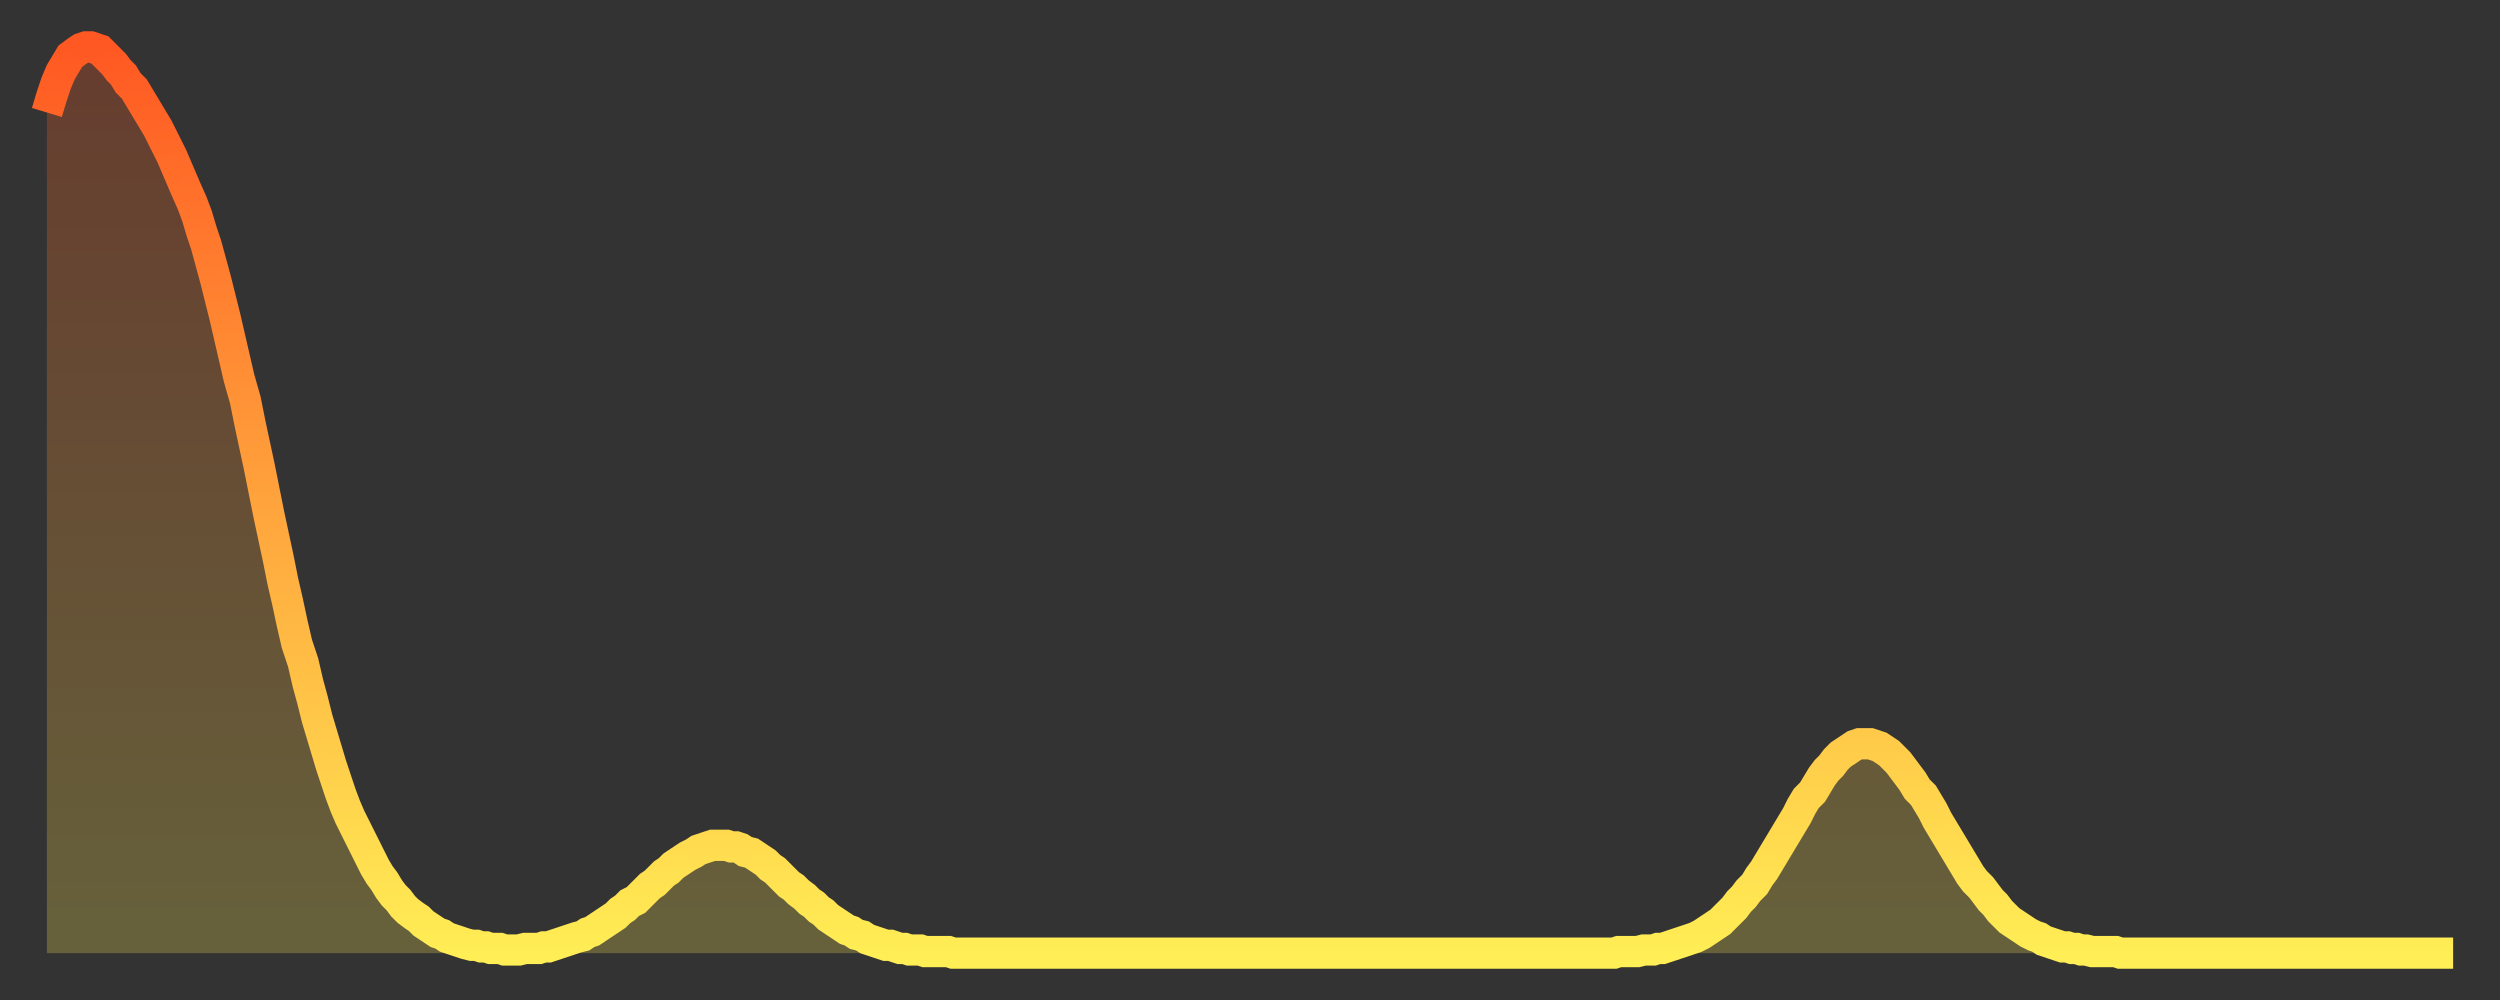
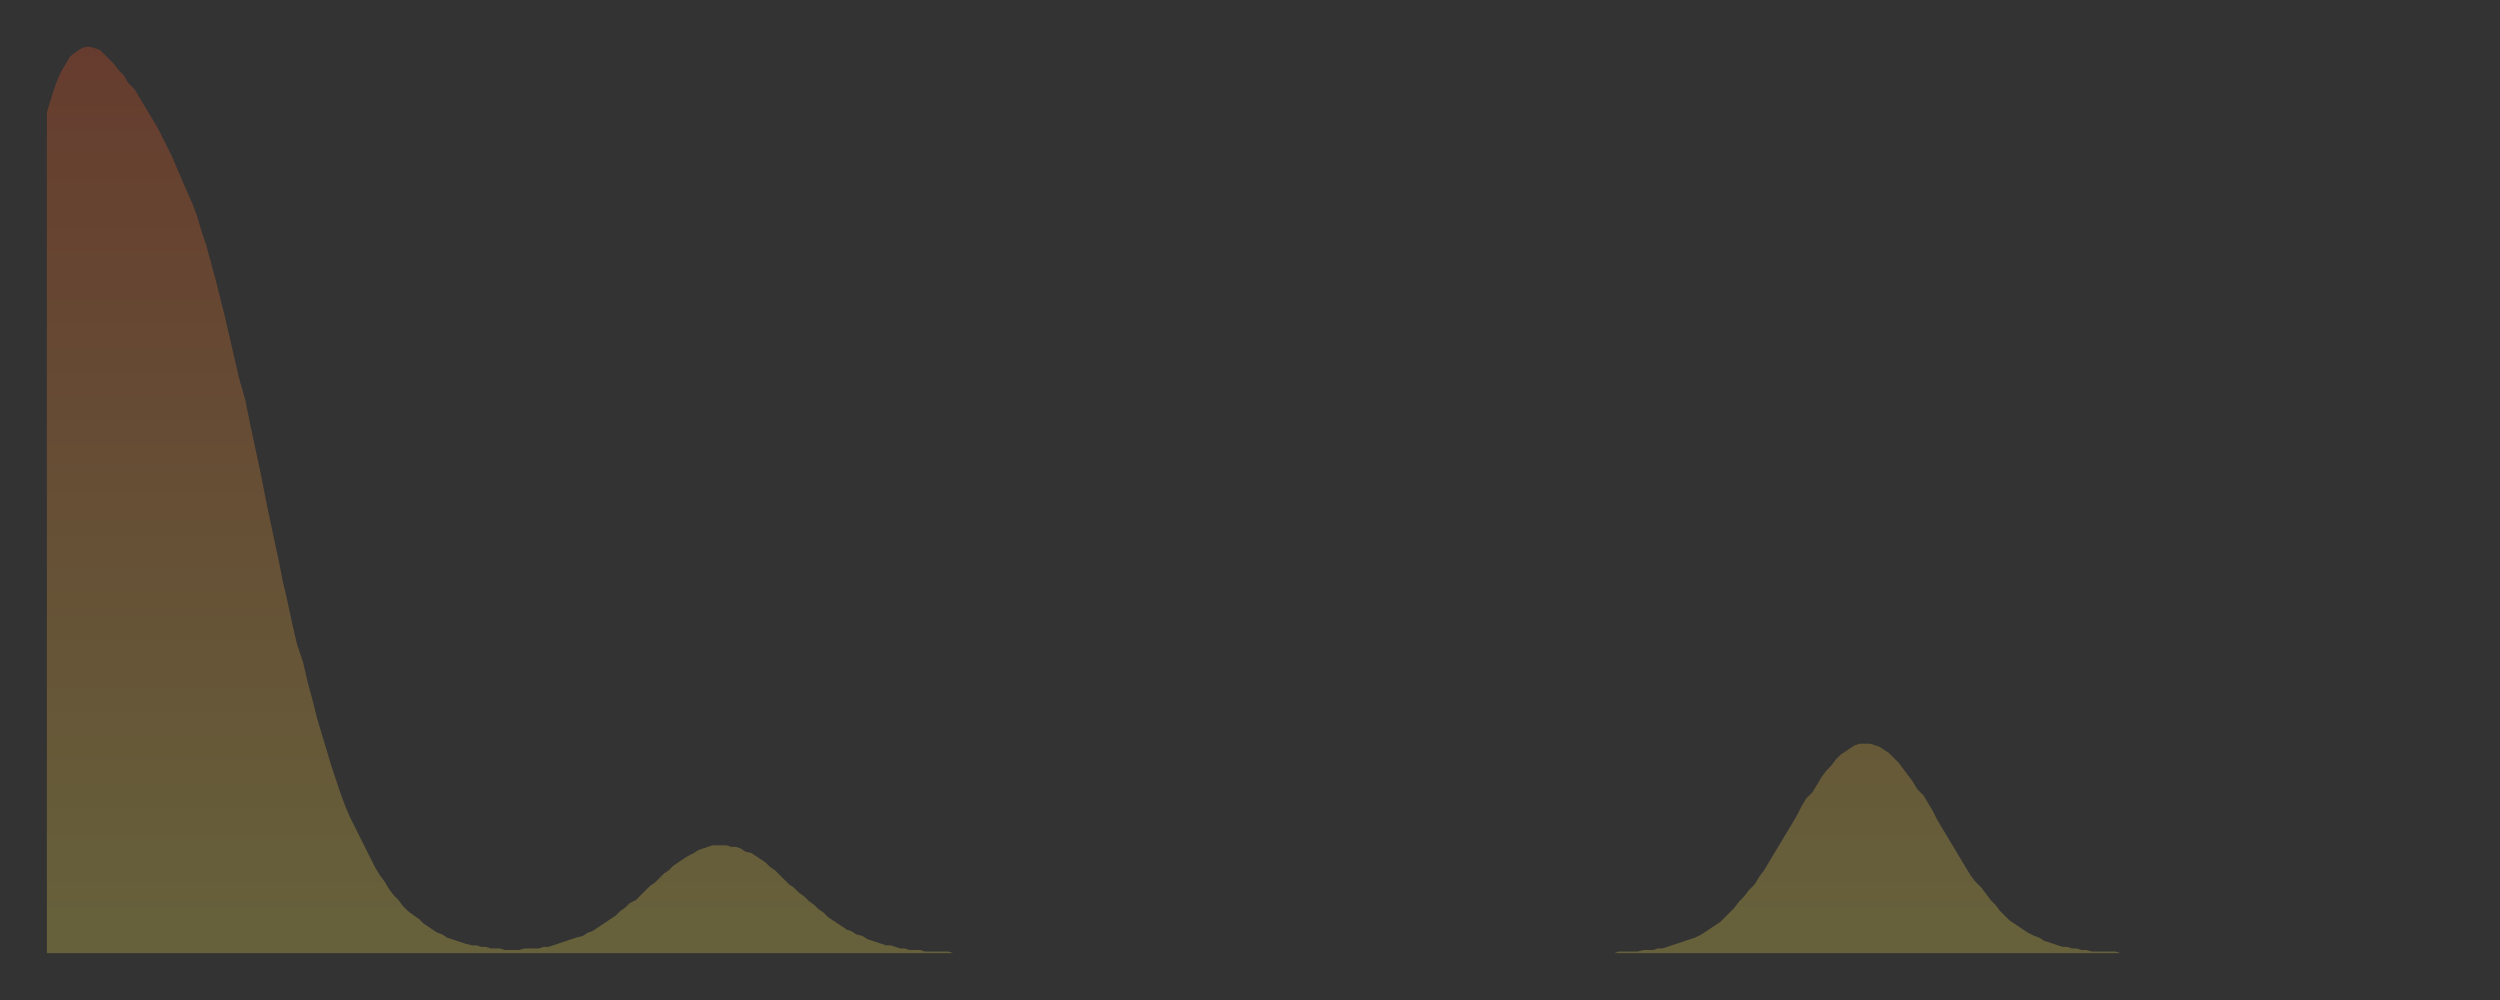
<svg xmlns="http://www.w3.org/2000/svg" baseProfile="full" height="64" version="1.1" width="160">
  <rect width="100%" height="100%" fill="#333333" stroke="none" />
  <defs>
    <linearGradient id="id1049060" x1="0" x2="0" y1="0" y2="1">
      <stop offset="0%" stop-color="#ff5822" />
      <stop offset="50%" stop-color="#ffa33c" />
      <stop offset="100%" stop-color="#ffee55" />
    </linearGradient>
  </defs>
  <g transform="translate(3,3)">
    <g>
-       <path d="M 0.0 4.2 0.3 3.2 0.6 2.3 0.9 1.6 1.2 1.1 1.5 0.6 1.9 0.3 2.2 0.1 2.5 0.0 2.8 0.0 3.1 0.1 3.4 0.2 3.7 0.5 4.0 0.8 4.3 1.1 4.6 1.5 4.9 1.8 5.2 2.3 5.6 2.7 5.9 3.2 6.2 3.7 6.5 4.2 6.8 4.7 7.1 5.2 7.4 5.8 7.7 6.4 8.0 7.0 8.3 7.7 8.6 8.4 8.9 9.1 9.3 10.0 9.6 10.8 9.9 11.8 10.2 12.7 10.5 13.8 10.8 14.9 11.1 16.1 11.4 17.3 11.7 18.6 12.0 19.9 12.3 21.2 12.7 22.6 13.0 24.1 13.3 25.5 13.6 26.9 13.9 28.4 14.2 29.9 14.5 31.3 14.8 32.7 15.1 34.2 15.4 35.5 15.7 36.9 16.0 38.2 16.4 39.4 16.7 40.7 17.0 41.8 17.3 43.0 17.6 44.0 17.9 45.0 18.2 46.0 18.5 46.9 18.8 47.8 19.1 48.6 19.4 49.3 19.8 50.1 20.1 50.7 20.4 51.3 20.7 51.9 21.0 52.5 21.3 53.0 21.6 53.4 21.9 53.9 22.2 54.3 22.5 54.6 22.8 55.0 23.1 55.3 23.5 55.6 23.8 55.8 24.1 56.1 24.4 56.3 24.7 56.5 25.0 56.7 25.3 56.8 25.6 57.0 25.9 57.1 26.2 57.2 26.5 57.3 26.8 57.4 27.2 57.5 27.5 57.5 27.8 57.6 28.1 57.6 28.4 57.7 28.7 57.7 29.0 57.7 29.3 57.8 29.6 57.8 29.9 57.8 30.2 57.8 30.6 57.7 30.9 57.7 31.2 57.7 31.5 57.7 31.8 57.6 32.1 57.6 32.4 57.5 32.7 57.4 33.0 57.3 33.3 57.2 33.6 57.1 33.9 57.0 34.3 56.9 34.6 56.7 34.9 56.6 35.2 56.4 35.5 56.2 35.8 56.0 36.1 55.8 36.4 55.6 36.7 55.3 37.0 55.1 37.3 54.8 37.7 54.6 38.0 54.3 38.3 54.0 38.6 53.7 38.9 53.5 39.2 53.2 39.5 52.9 39.8 52.7 40.1 52.4 40.4 52.2 40.7 52.0 41.0 51.8 41.4 51.6 41.7 51.4 42.0 51.3 42.3 51.2 42.6 51.1 42.9 51.1 43.2 51.1 43.5 51.1 43.8 51.2 44.1 51.2 44.4 51.3 44.7 51.5 45.1 51.6 45.4 51.8 45.7 52.0 46.0 52.2 46.3 52.5 46.6 52.7 46.9 53.0 47.2 53.3 47.5 53.6 47.8 53.8 48.1 54.1 48.5 54.4 48.8 54.7 49.1 54.9 49.4 55.2 49.7 55.4 50.0 55.7 50.3 55.9 50.6 56.1 50.9 56.3 51.2 56.5 51.5 56.6 51.8 56.8 52.2 56.9 52.5 57.1 52.8 57.2 53.1 57.3 53.4 57.4 53.7 57.5 54.0 57.5 54.3 57.6 54.6 57.7 54.9 57.7 55.2 57.8 55.6 57.8 55.9 57.8 56.2 57.9 56.5 57.9 56.8 57.9 57.1 57.9 57.4 57.9 57.7 57.9 58.0 58.0 58.3 58.0 58.6 58.0 58.9 58.0 59.3 58.0 59.6 58.0 59.9 58.0 60.2 58.0 60.5 58.0 60.8 58.0 61.1 58.0 61.4 58.0 61.7 58.0 62.0 58.0 62.3 58.0 62.6 58.0 63.0 58.0 63.3 58.0 63.6 58.0 63.9 58.0 64.2 58.0 64.5 58.0 64.8 58.0 65.1 58.0 65.4 58.0 65.7 58.0 66.0 58.0 66.4 58.0 66.7 58.0 67.0 58.0 67.3 58.0 67.6 58.0 67.9 58.0 68.2 58.0 68.5 58.0 68.8 58.0 69.1 58.0 69.4 58.0 69.7 58.0 70.1 58.0 70.4 58.0 70.7 58.0 71.0 58.0 71.3 58.0 71.6 58.0 71.9 58.0 72.2 58.0 72.5 58.0 72.8 58.0 73.1 58.0 73.5 58.0 73.8 58.0 74.1 58.0 74.4 58.0 74.7 58.0 75.0 58.0 75.3 58.0 75.6 58.0 75.9 58.0 76.2 58.0 76.5 58.0 76.8 58.0 77.2 58.0 77.5 58.0 77.8 58.0 78.1 58.0 78.4 58.0 78.7 58.0 79.0 58.0 79.3 58.0 79.6 58.0 79.9 58.0 80.2 58.0 80.5 58.0 80.9 58.0 81.2 58.0 81.5 58.0 81.8 58.0 82.1 58.0 82.4 58.0 82.7 58.0 83.0 58.0 83.3 58.0 83.6 58.0 83.9 58.0 84.3 58.0 84.6 58.0 84.9 58.0 85.2 58.0 85.5 58.0 85.8 58.0 86.1 58.0 86.4 58.0 86.7 58.0 87.0 58.0 87.3 58.0 87.6 58.0 88.0 58.0 88.3 58.0 88.6 58.0 88.9 58.0 89.2 58.0 89.5 58.0 89.8 58.0 90.1 58.0 90.4 58.0 90.7 58.0 91.0 58.0 91.4 58.0 91.7 58.0 92.0 58.0 92.3 58.0 92.6 58.0 92.9 58.0 93.2 58.0 93.5 58.0 93.8 58.0 94.1 58.0 94.4 58.0 94.7 58.0 95.1 58.0 95.4 58.0 95.7 58.0 96.0 58.0 96.3 58.0 96.6 58.0 96.9 58.0 97.2 58.0 97.5 58.0 97.8 58.0 98.1 58.0 98.4 58.0 98.8 58.0 99.1 58.0 99.4 58.0 99.7 58.0 100.0 58.0 100.3 58.0 100.6 57.9 100.9 57.9 101.2 57.9 101.5 57.9 101.8 57.9 102.2 57.8 102.5 57.8 102.8 57.8 103.1 57.7 103.4 57.7 103.7 57.6 104.0 57.5 104.3 57.4 104.6 57.3 104.9 57.2 105.2 57.1 105.5 57.0 105.9 56.8 106.2 56.6 106.5 56.4 106.8 56.2 107.1 56.0 107.4 55.7 107.7 55.4 108.0 55.1 108.3 54.7 108.6 54.4 108.9 54.0 109.3 53.6 109.6 53.1 109.9 52.7 110.2 52.2 110.5 51.7 110.8 51.2 111.1 50.7 111.4 50.2 111.7 49.7 112.0 49.2 112.3 48.6 112.6 48.1 113.0 47.7 113.3 47.2 113.6 46.7 113.9 46.3 114.2 46.0 114.5 45.6 114.8 45.3 115.1 45.1 115.4 44.9 115.7 44.7 116.0 44.6 116.3 44.6 116.7 44.6 117.0 44.7 117.3 44.8 117.6 45.0 117.9 45.2 118.2 45.5 118.5 45.8 118.8 46.2 119.1 46.6 119.4 47.0 119.7 47.5 120.1 47.9 120.4 48.4 120.7 48.9 121.0 49.5 121.3 50.0 121.6 50.5 121.9 51.0 122.2 51.5 122.5 52.0 122.8 52.5 123.1 53.0 123.4 53.4 123.8 53.8 124.1 54.2 124.4 54.6 124.7 54.9 125.0 55.3 125.3 55.6 125.6 55.9 125.9 56.1 126.2 56.3 126.5 56.5 126.8 56.7 127.2 56.9 127.5 57.0 127.8 57.2 128.1 57.3 128.4 57.4 128.7 57.5 129.0 57.6 129.3 57.6 129.6 57.7 129.9 57.7 130.2 57.8 130.5 57.8 130.9 57.9 131.2 57.9 131.5 57.9 131.8 57.9 132.1 57.9 132.4 57.9 132.7 58.0 133.0 58.0 133.3 58.0 133.6 58.0 133.9 58.0 134.2 58.0 134.6 58.0 134.9 58.0 135.2 58.0 135.5 58.0 135.8 58.0 136.1 58.0 136.4 58.0 136.7 58.0 137.0 58.0 137.3 58.0 137.6 58.0 138.0 58.0 138.3 58.0 138.6 58.0 138.9 58.0 139.2 58.0 139.5 58.0 139.8 58.0 140.1 58.0 140.4 58.0 140.7 58.0 141.0 58.0 141.3 58.0 141.7 58.0 142.0 58.0 142.3 58.0 142.6 58.0 142.9 58.0 143.2 58.0 143.5 58.0 143.8 58.0 144.1 58.0 144.4 58.0 144.7 58.0 145.1 58.0 145.4 58.0 145.7 58.0 146.0 58.0 146.3 58.0 146.6 58.0 146.9 58.0 147.2 58.0 147.5 58.0 147.8 58.0 148.1 58.0 148.4 58.0 148.8 58.0 149.1 58.0 149.4 58.0 149.7 58.0 150.0 58.0 150.3 58.0 150.6 58.0 150.9 58.0 151.2 58.0 151.5 58.0 151.8 58.0 152.1 58.0 152.5 58.0 152.8 58.0 153.1 58.0 153.4 58.0 153.7 58.0 154.0 58.0" fill="none" id="graph-curve" opacity="1" stroke="url(#id1049060)" stroke-width="2" />
      <path d="M 0 58 L 0.0 4.2 0.3 3.2 0.6 2.3 0.9 1.6 1.2 1.1 1.5 0.6 1.9 0.3 2.2 0.1 2.5 0.0 2.8 0.0 3.1 0.1 3.4 0.2 3.7 0.5 4.0 0.8 4.3 1.1 4.6 1.5 4.9 1.8 5.2 2.3 5.6 2.7 5.9 3.2 6.2 3.7 6.5 4.2 6.8 4.7 7.1 5.2 7.4 5.8 7.7 6.4 8.0 7.0 8.3 7.7 8.6 8.4 8.9 9.1 9.3 10.0 9.6 10.8 9.9 11.8 10.2 12.7 10.5 13.8 10.8 14.9 11.1 16.1 11.4 17.3 11.7 18.6 12.0 19.9 12.3 21.2 12.7 22.6 13.0 24.1 13.3 25.5 13.6 26.9 13.9 28.4 14.2 29.9 14.5 31.3 14.8 32.7 15.1 34.2 15.4 35.5 15.7 36.9 16.0 38.2 16.4 39.4 16.7 40.7 17.0 41.8 17.3 43.0 17.6 44.0 17.9 45.0 18.2 46.0 18.5 46.9 18.8 47.8 19.1 48.6 19.4 49.3 19.8 50.1 20.1 50.7 20.4 51.3 20.7 51.9 21.0 52.5 21.3 53.0 21.6 53.4 21.9 53.9 22.2 54.3 22.5 54.6 22.8 55.0 23.1 55.3 23.5 55.6 23.8 55.8 24.1 56.1 24.4 56.3 24.7 56.5 25.0 56.7 25.3 56.8 25.6 57.0 25.9 57.1 26.2 57.2 26.5 57.3 26.8 57.4 27.2 57.5 27.5 57.5 27.8 57.6 28.1 57.6 28.4 57.7 28.7 57.7 29.0 57.7 29.3 57.8 29.6 57.8 29.9 57.8 30.2 57.8 30.6 57.7 30.9 57.7 31.2 57.7 31.5 57.7 31.8 57.6 32.1 57.6 32.4 57.5 32.7 57.4 33.0 57.3 33.3 57.2 33.6 57.1 33.9 57.0 34.3 56.9 34.6 56.7 34.9 56.6 35.2 56.4 35.5 56.2 35.8 56.0 36.1 55.8 36.4 55.6 36.7 55.3 37.0 55.1 37.3 54.8 37.7 54.6 38.0 54.3 38.3 54.0 38.6 53.7 38.9 53.5 39.2 53.2 39.5 52.9 39.8 52.7 40.1 52.4 40.4 52.2 40.7 52.0 41.0 51.8 41.4 51.6 41.7 51.4 42.0 51.3 42.3 51.2 42.6 51.1 42.9 51.1 43.2 51.1 43.5 51.1 43.8 51.2 44.1 51.2 44.4 51.3 44.7 51.5 45.1 51.6 45.4 51.8 45.7 52.0 46.0 52.2 46.3 52.5 46.6 52.7 46.9 53.0 47.2 53.3 47.5 53.6 47.8 53.8 48.1 54.1 48.5 54.4 48.8 54.7 49.1 54.9 49.4 55.2 49.7 55.4 50.0 55.7 50.3 55.9 50.6 56.1 50.9 56.3 51.2 56.5 51.5 56.6 51.8 56.8 52.2 56.9 52.5 57.1 52.8 57.2 53.1 57.3 53.4 57.4 53.7 57.5 54.0 57.5 54.3 57.6 54.6 57.7 54.9 57.7 55.2 57.8 55.6 57.8 55.9 57.8 56.2 57.9 56.5 57.9 56.8 57.9 57.1 57.9 57.4 57.9 57.7 57.9 58.0 58.0 58.3 58.0 58.6 58.0 58.9 58.0 59.3 58.0 59.6 58.0 59.9 58.0 60.2 58.0 60.5 58.0 60.8 58.0 61.1 58.0 61.4 58.0 61.7 58.0 62.0 58.0 62.3 58.0 62.6 58.0 63.0 58.0 63.3 58.0 63.6 58.0 63.9 58.0 64.2 58.0 64.5 58.0 64.8 58.0 65.1 58.0 65.4 58.0 65.7 58.0 66.0 58.0 66.4 58.0 66.7 58.0 67.0 58.0 67.3 58.0 67.6 58.0 67.9 58.0 68.2 58.0 68.5 58.0 68.8 58.0 69.1 58.0 69.4 58.0 69.7 58.0 70.1 58.0 70.4 58.0 70.7 58.0 71.0 58.0 71.3 58.0 71.6 58.0 71.9 58.0 72.2 58.0 72.5 58.0 72.8 58.0 73.1 58.0 73.5 58.0 73.8 58.0 74.1 58.0 74.4 58.0 74.7 58.0 75.0 58.0 75.3 58.0 75.6 58.0 75.9 58.0 76.2 58.0 76.5 58.0 76.8 58.0 77.2 58.0 77.5 58.0 77.8 58.0 78.1 58.0 78.4 58.0 78.7 58.0 79.0 58.0 79.3 58.0 79.6 58.0 79.9 58.0 80.2 58.0 80.5 58.0 80.9 58.0 81.2 58.0 81.5 58.0 81.8 58.0 82.1 58.0 82.4 58.0 82.7 58.0 83.0 58.0 83.3 58.0 83.6 58.0 83.9 58.0 84.3 58.0 84.6 58.0 84.9 58.0 85.2 58.0 85.5 58.0 85.8 58.0 86.1 58.0 86.4 58.0 86.7 58.0 87.0 58.0 87.3 58.0 87.6 58.0 88.0 58.0 88.3 58.0 88.6 58.0 88.9 58.0 89.2 58.0 89.5 58.0 89.8 58.0 90.1 58.0 90.4 58.0 90.7 58.0 91.0 58.0 91.4 58.0 91.7 58.0 92.0 58.0 92.3 58.0 92.6 58.0 92.9 58.0 93.2 58.0 93.5 58.0 93.8 58.0 94.1 58.0 94.4 58.0 94.7 58.0 95.1 58.0 95.4 58.0 95.7 58.0 96.0 58.0 96.3 58.0 96.6 58.0 96.9 58.0 97.2 58.0 97.5 58.0 97.8 58.0 98.1 58.0 98.4 58.0 98.8 58.0 99.1 58.0 99.4 58.0 99.7 58.0 100.0 58.0 100.3 58.0 100.6 57.9 100.9 57.9 101.2 57.9 101.5 57.9 101.8 57.9 102.2 57.8 102.5 57.8 102.8 57.8 103.1 57.7 103.4 57.7 103.7 57.6 104.0 57.5 104.3 57.4 104.6 57.3 104.9 57.2 105.2 57.1 105.5 57.0 105.9 56.8 106.2 56.6 106.5 56.4 106.8 56.2 107.1 56.0 107.4 55.7 107.7 55.4 108.0 55.1 108.3 54.7 108.6 54.4 108.9 54.0 109.3 53.6 109.6 53.1 109.9 52.7 110.2 52.2 110.5 51.7 110.8 51.2 111.1 50.7 111.4 50.2 111.7 49.7 112.0 49.2 112.3 48.6 112.6 48.1 113.0 47.7 113.3 47.2 113.6 46.7 113.9 46.3 114.2 46.0 114.5 45.6 114.8 45.3 115.1 45.1 115.4 44.9 115.7 44.7 116.0 44.6 116.3 44.6 116.7 44.6 117.0 44.7 117.3 44.8 117.6 45.0 117.9 45.2 118.2 45.5 118.5 45.8 118.8 46.2 119.1 46.6 119.4 47.0 119.7 47.5 120.1 47.9 120.4 48.4 120.7 48.9 121.0 49.5 121.3 50.0 121.6 50.5 121.9 51.0 122.2 51.5 122.5 52.0 122.8 52.5 123.1 53.0 123.4 53.4 123.8 53.8 124.1 54.2 124.4 54.6 124.7 54.9 125.0 55.3 125.3 55.6 125.6 55.9 125.9 56.1 126.2 56.3 126.5 56.5 126.8 56.7 127.2 56.9 127.5 57.0 127.8 57.2 128.1 57.3 128.4 57.4 128.7 57.5 129.0 57.6 129.3 57.6 129.6 57.7 129.9 57.7 130.2 57.8 130.5 57.8 130.9 57.9 131.2 57.9 131.5 57.9 131.8 57.9 132.1 57.9 132.4 57.9 132.7 58.0 133.0 58.0 133.3 58.0 133.6 58.0 133.9 58.0 134.2 58.0 134.6 58.0 134.9 58.0 135.2 58.0 135.5 58.0 135.8 58.0 136.1 58.0 136.4 58.0 136.7 58.0 137.0 58.0 137.3 58.0 137.6 58.0 138.0 58.0 138.3 58.0 138.6 58.0 138.9 58.0 139.2 58.0 139.5 58.0 139.8 58.0 140.1 58.0 140.4 58.0 140.7 58.0 141.0 58.0 141.3 58.0 141.7 58.0 142.0 58.0 142.3 58.0 142.6 58.0 142.9 58.0 143.2 58.0 143.5 58.0 143.8 58.0 144.1 58.0 144.4 58.0 144.7 58.0 145.1 58.0 145.4 58.0 145.7 58.0 146.0 58.0 146.3 58.0 146.6 58.0 146.9 58.0 147.2 58.0 147.5 58.0 147.8 58.0 148.1 58.0 148.4 58.0 148.8 58.0 149.1 58.0 149.4 58.0 149.7 58.0 150.0 58.0 150.3 58.0 150.6 58.0 150.9 58.0 151.2 58.0 151.5 58.0 151.8 58.0 152.1 58.0 152.5 58.0 152.8 58.0 153.1 58.0 153.4 58.0 153.7 58.0 154.0 58.0 154 58" fill="url(#id1049060)" fill-opacity=".25" id="graph-shadow" />
    </g>
  </g>
</svg>